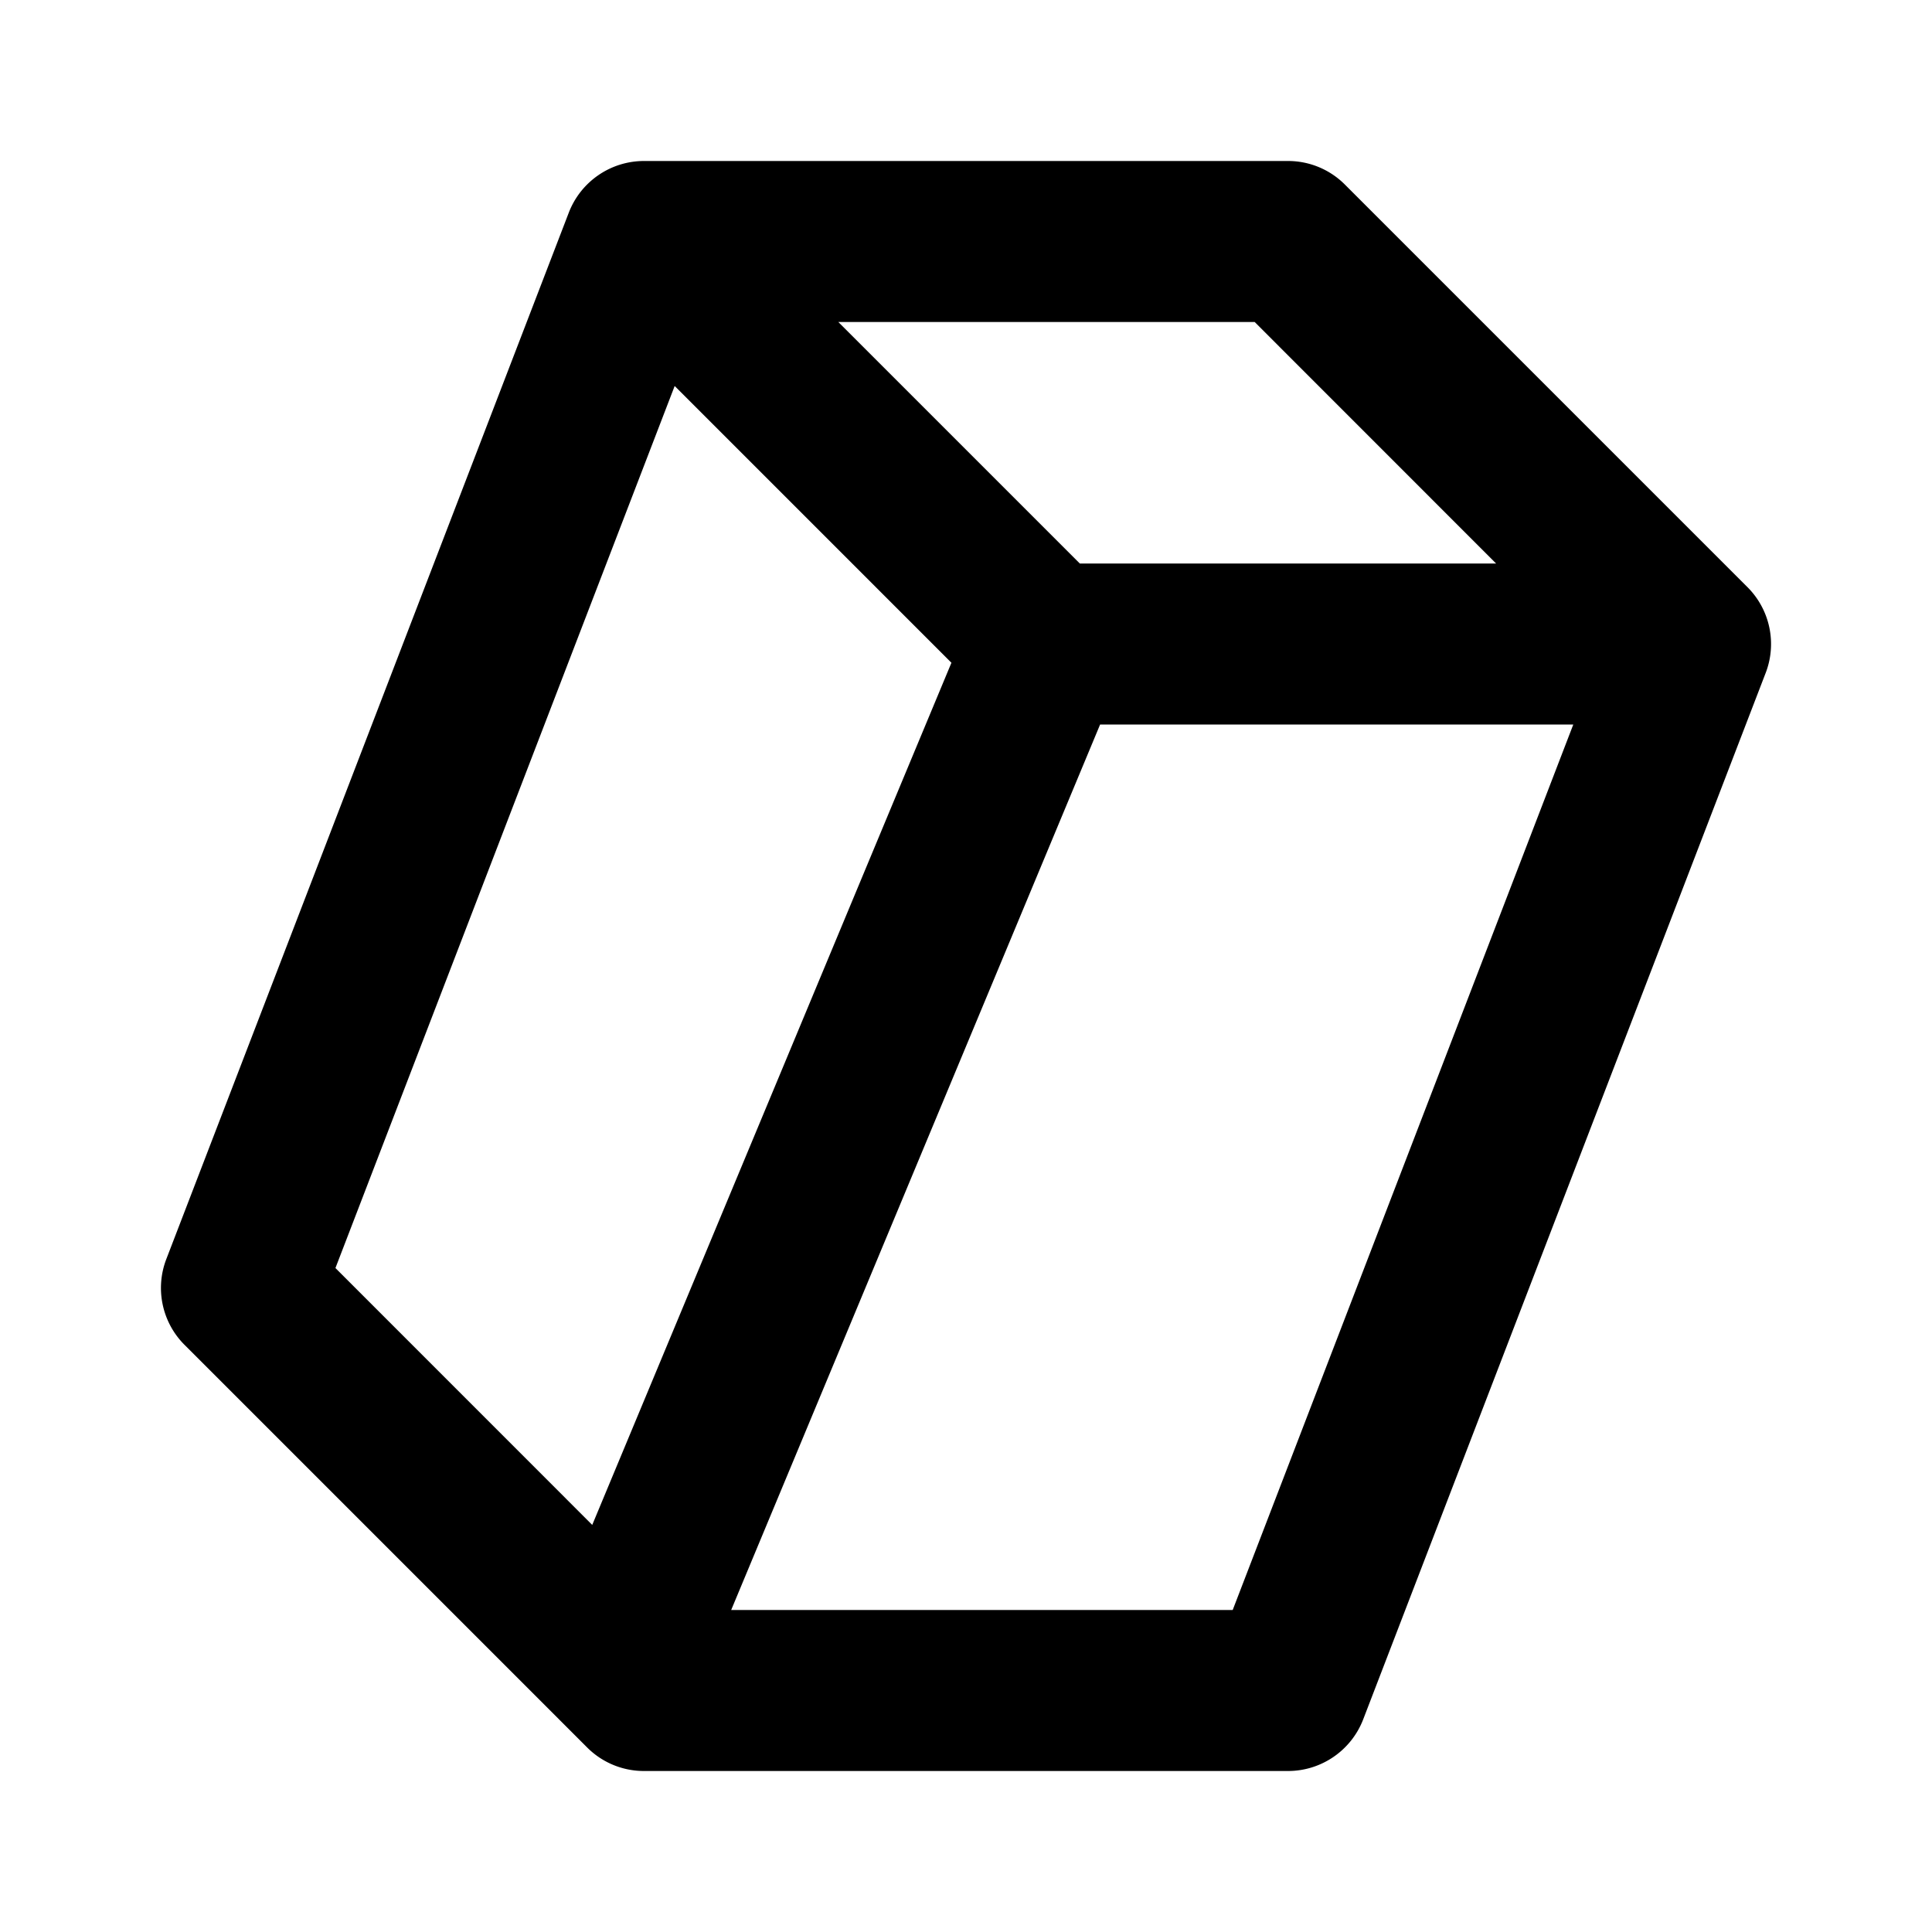
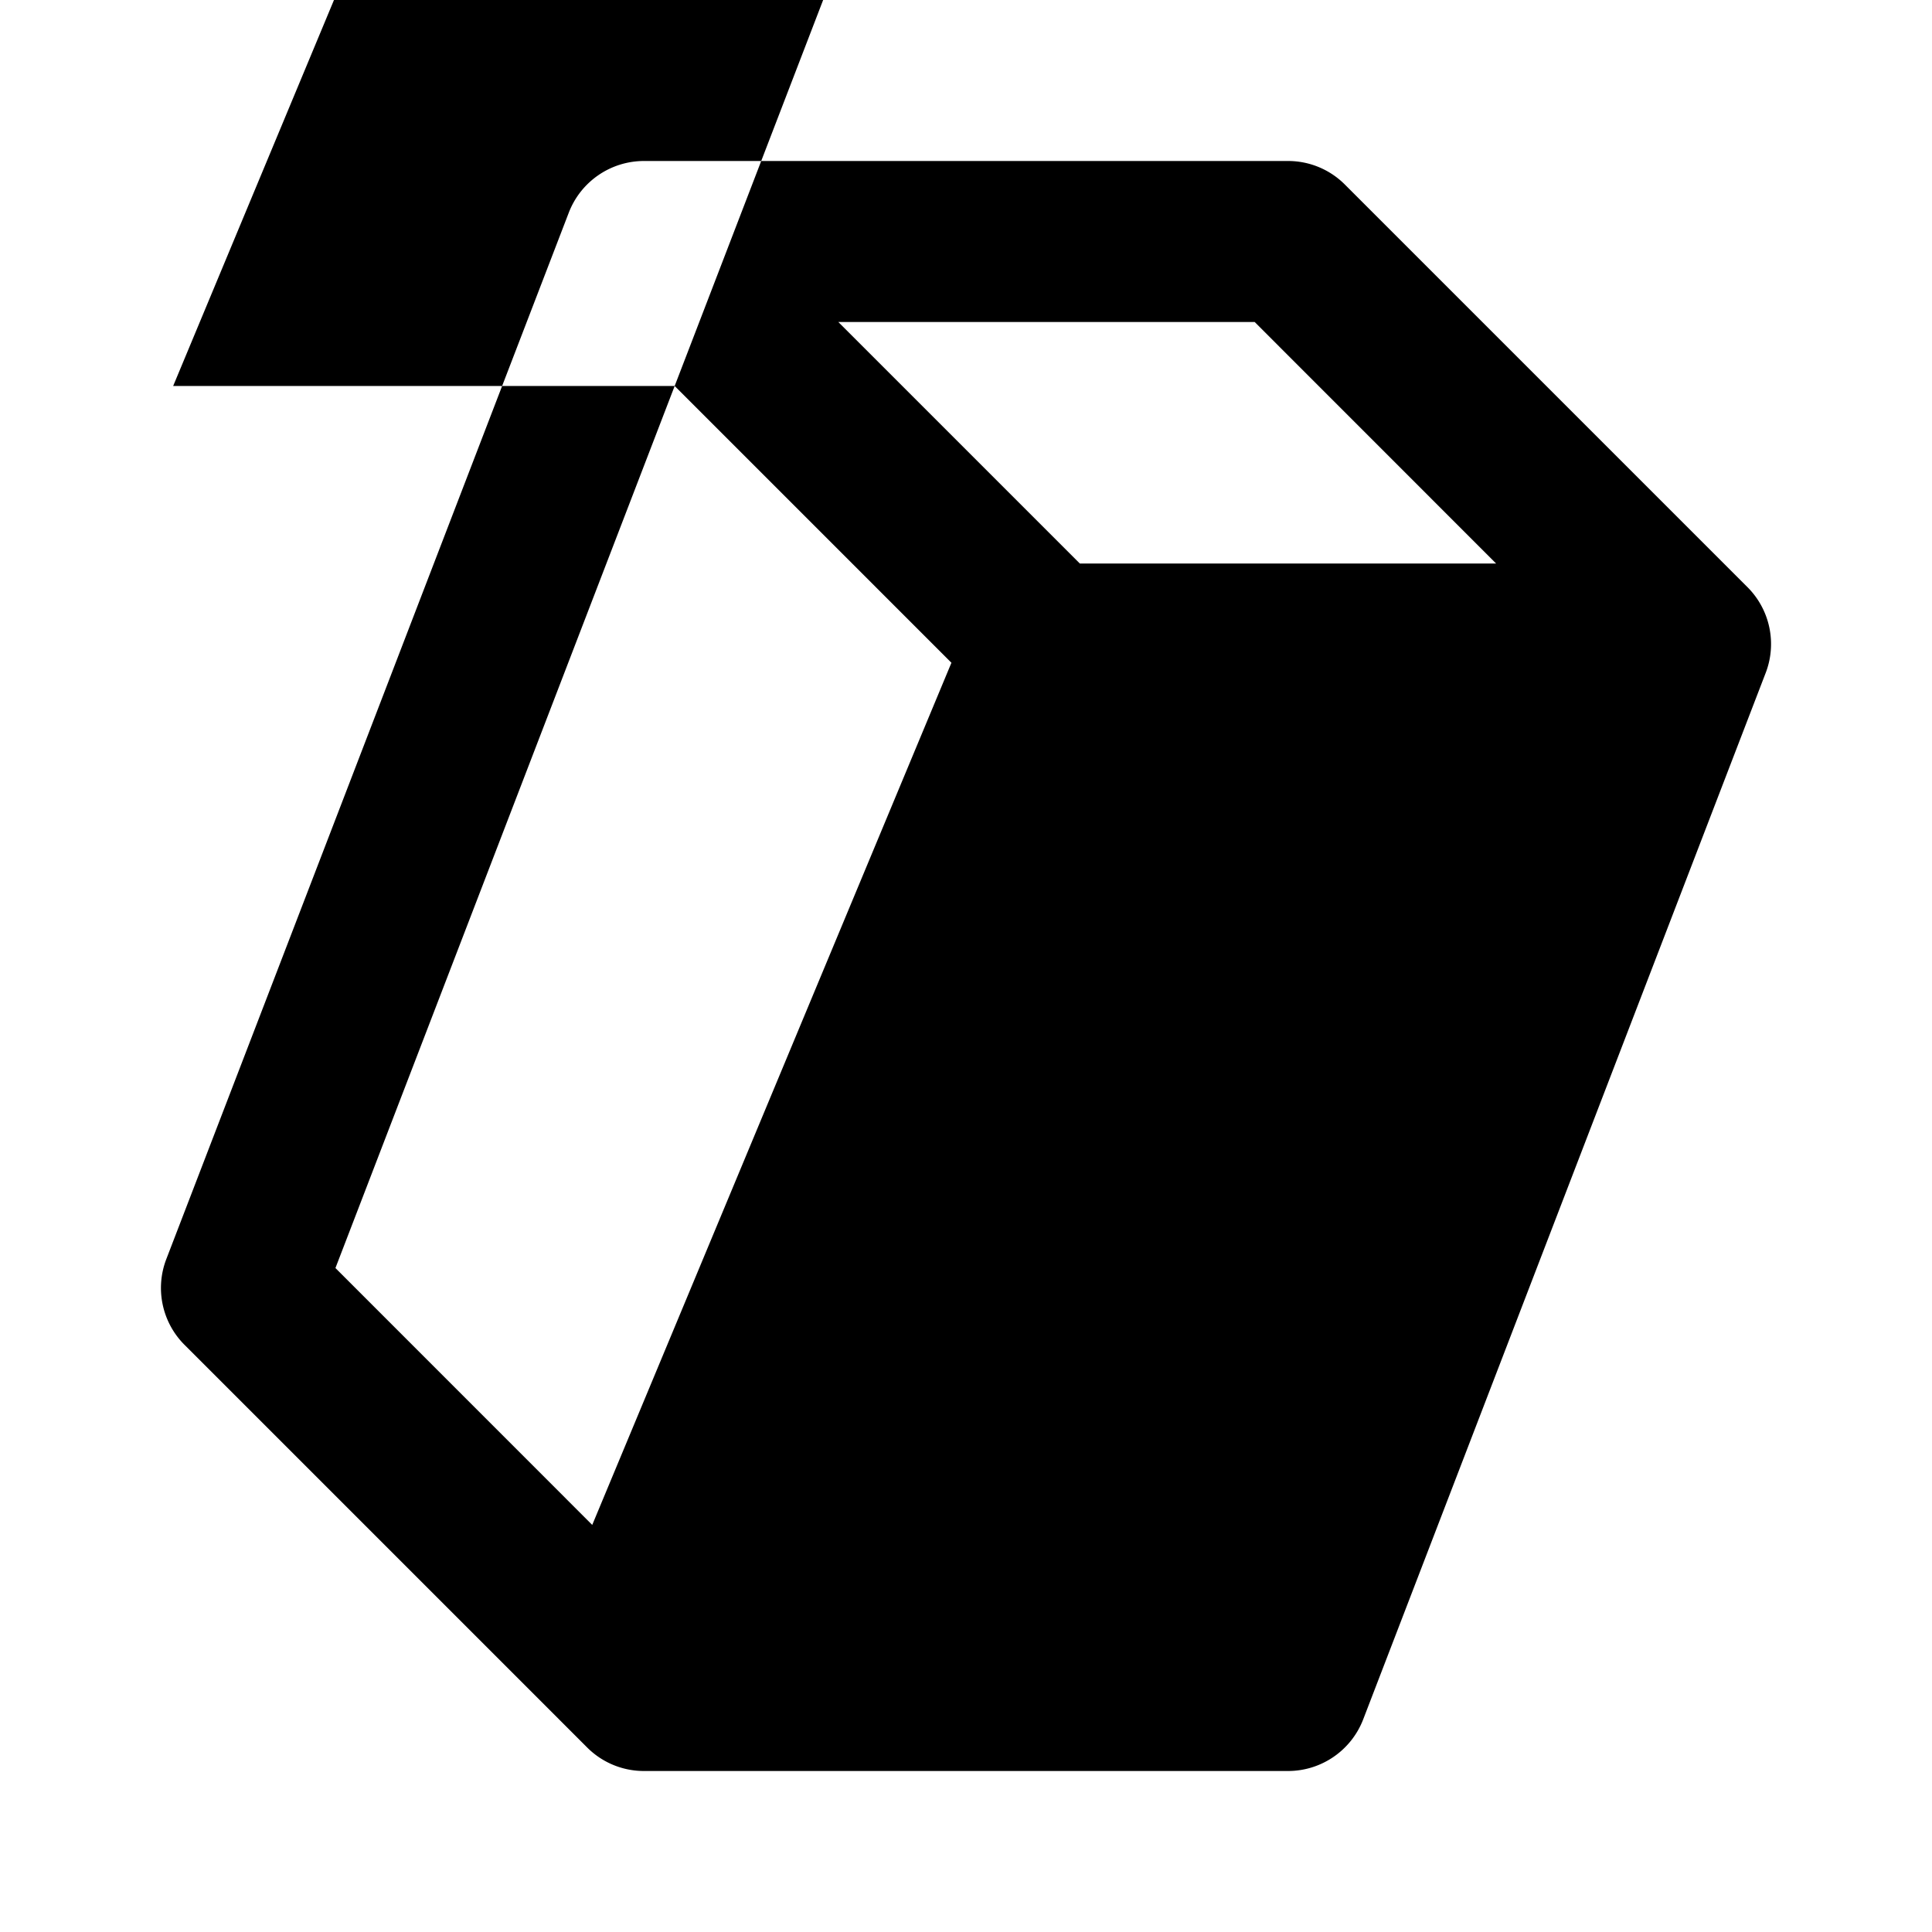
<svg fill="currentColor" viewBox="0 0 24 24">
-   <path d="M16.707 2.293A.996.996 0 0 0 16 2H8c-.414 0-.785.255-.934.641l-5 13a.999.999 0 0 0 .227 1.066l5 5A.996.996 0 0 0 8 22h8c.414 0 .785-.255.934-.641l5-13a.999.999 0 0 0-.227-1.066l-5-5zM18.585 7h-5.171l-3-3h5.172l2.999 3zM8.381 4.795l3.438 3.438-4.462 10.71-3.19-3.191L8.381 4.795zM15.313 20h-6.23l4.583-11h5.878l-4.231 11z" />
+   <path d="M16.707 2.293A.996.996 0 0 0 16 2H8c-.414 0-.785.255-.934.641l-5 13a.999.999 0 0 0 .227 1.066l5 5A.996.996 0 0 0 8 22h8c.414 0 .785-.255.934-.641l5-13a.999.999 0 0 0-.227-1.066l-5-5zM18.585 7h-5.171l-3-3h5.172l2.999 3zM8.381 4.795l3.438 3.438-4.462 10.71-3.19-3.191L8.381 4.795zh-6.23l4.583-11h5.878l-4.231 11z" />
</svg>